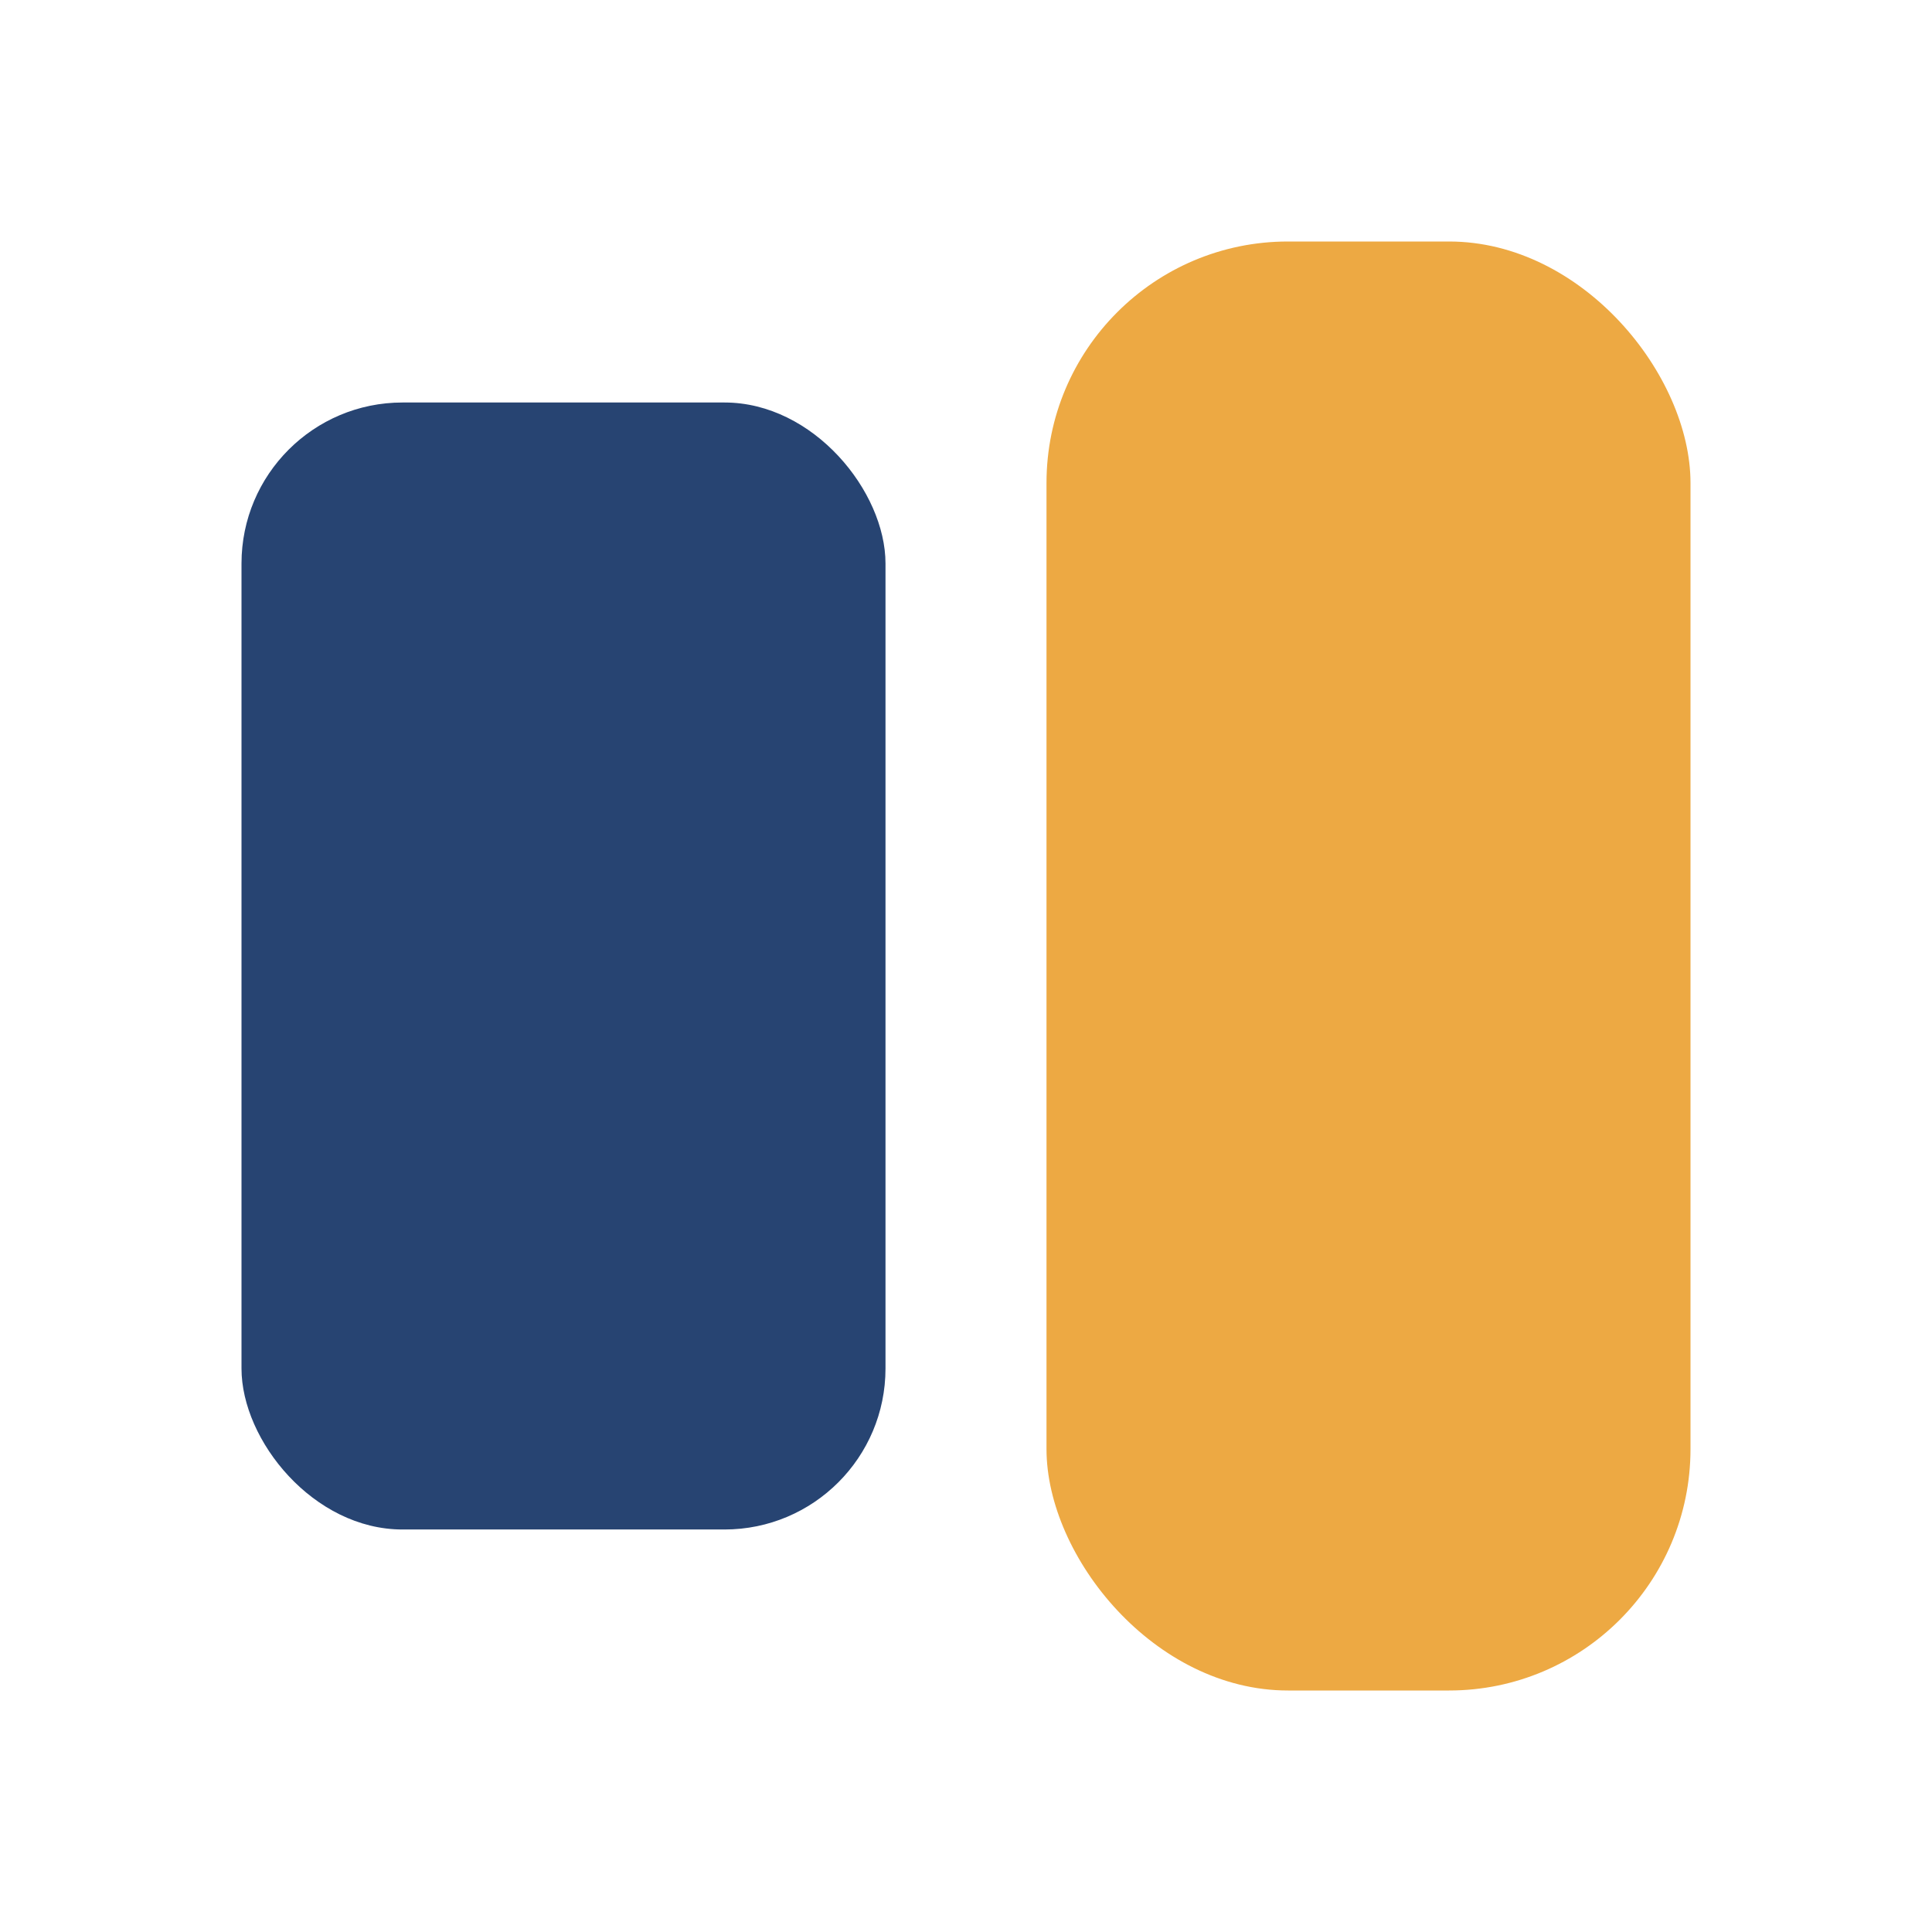
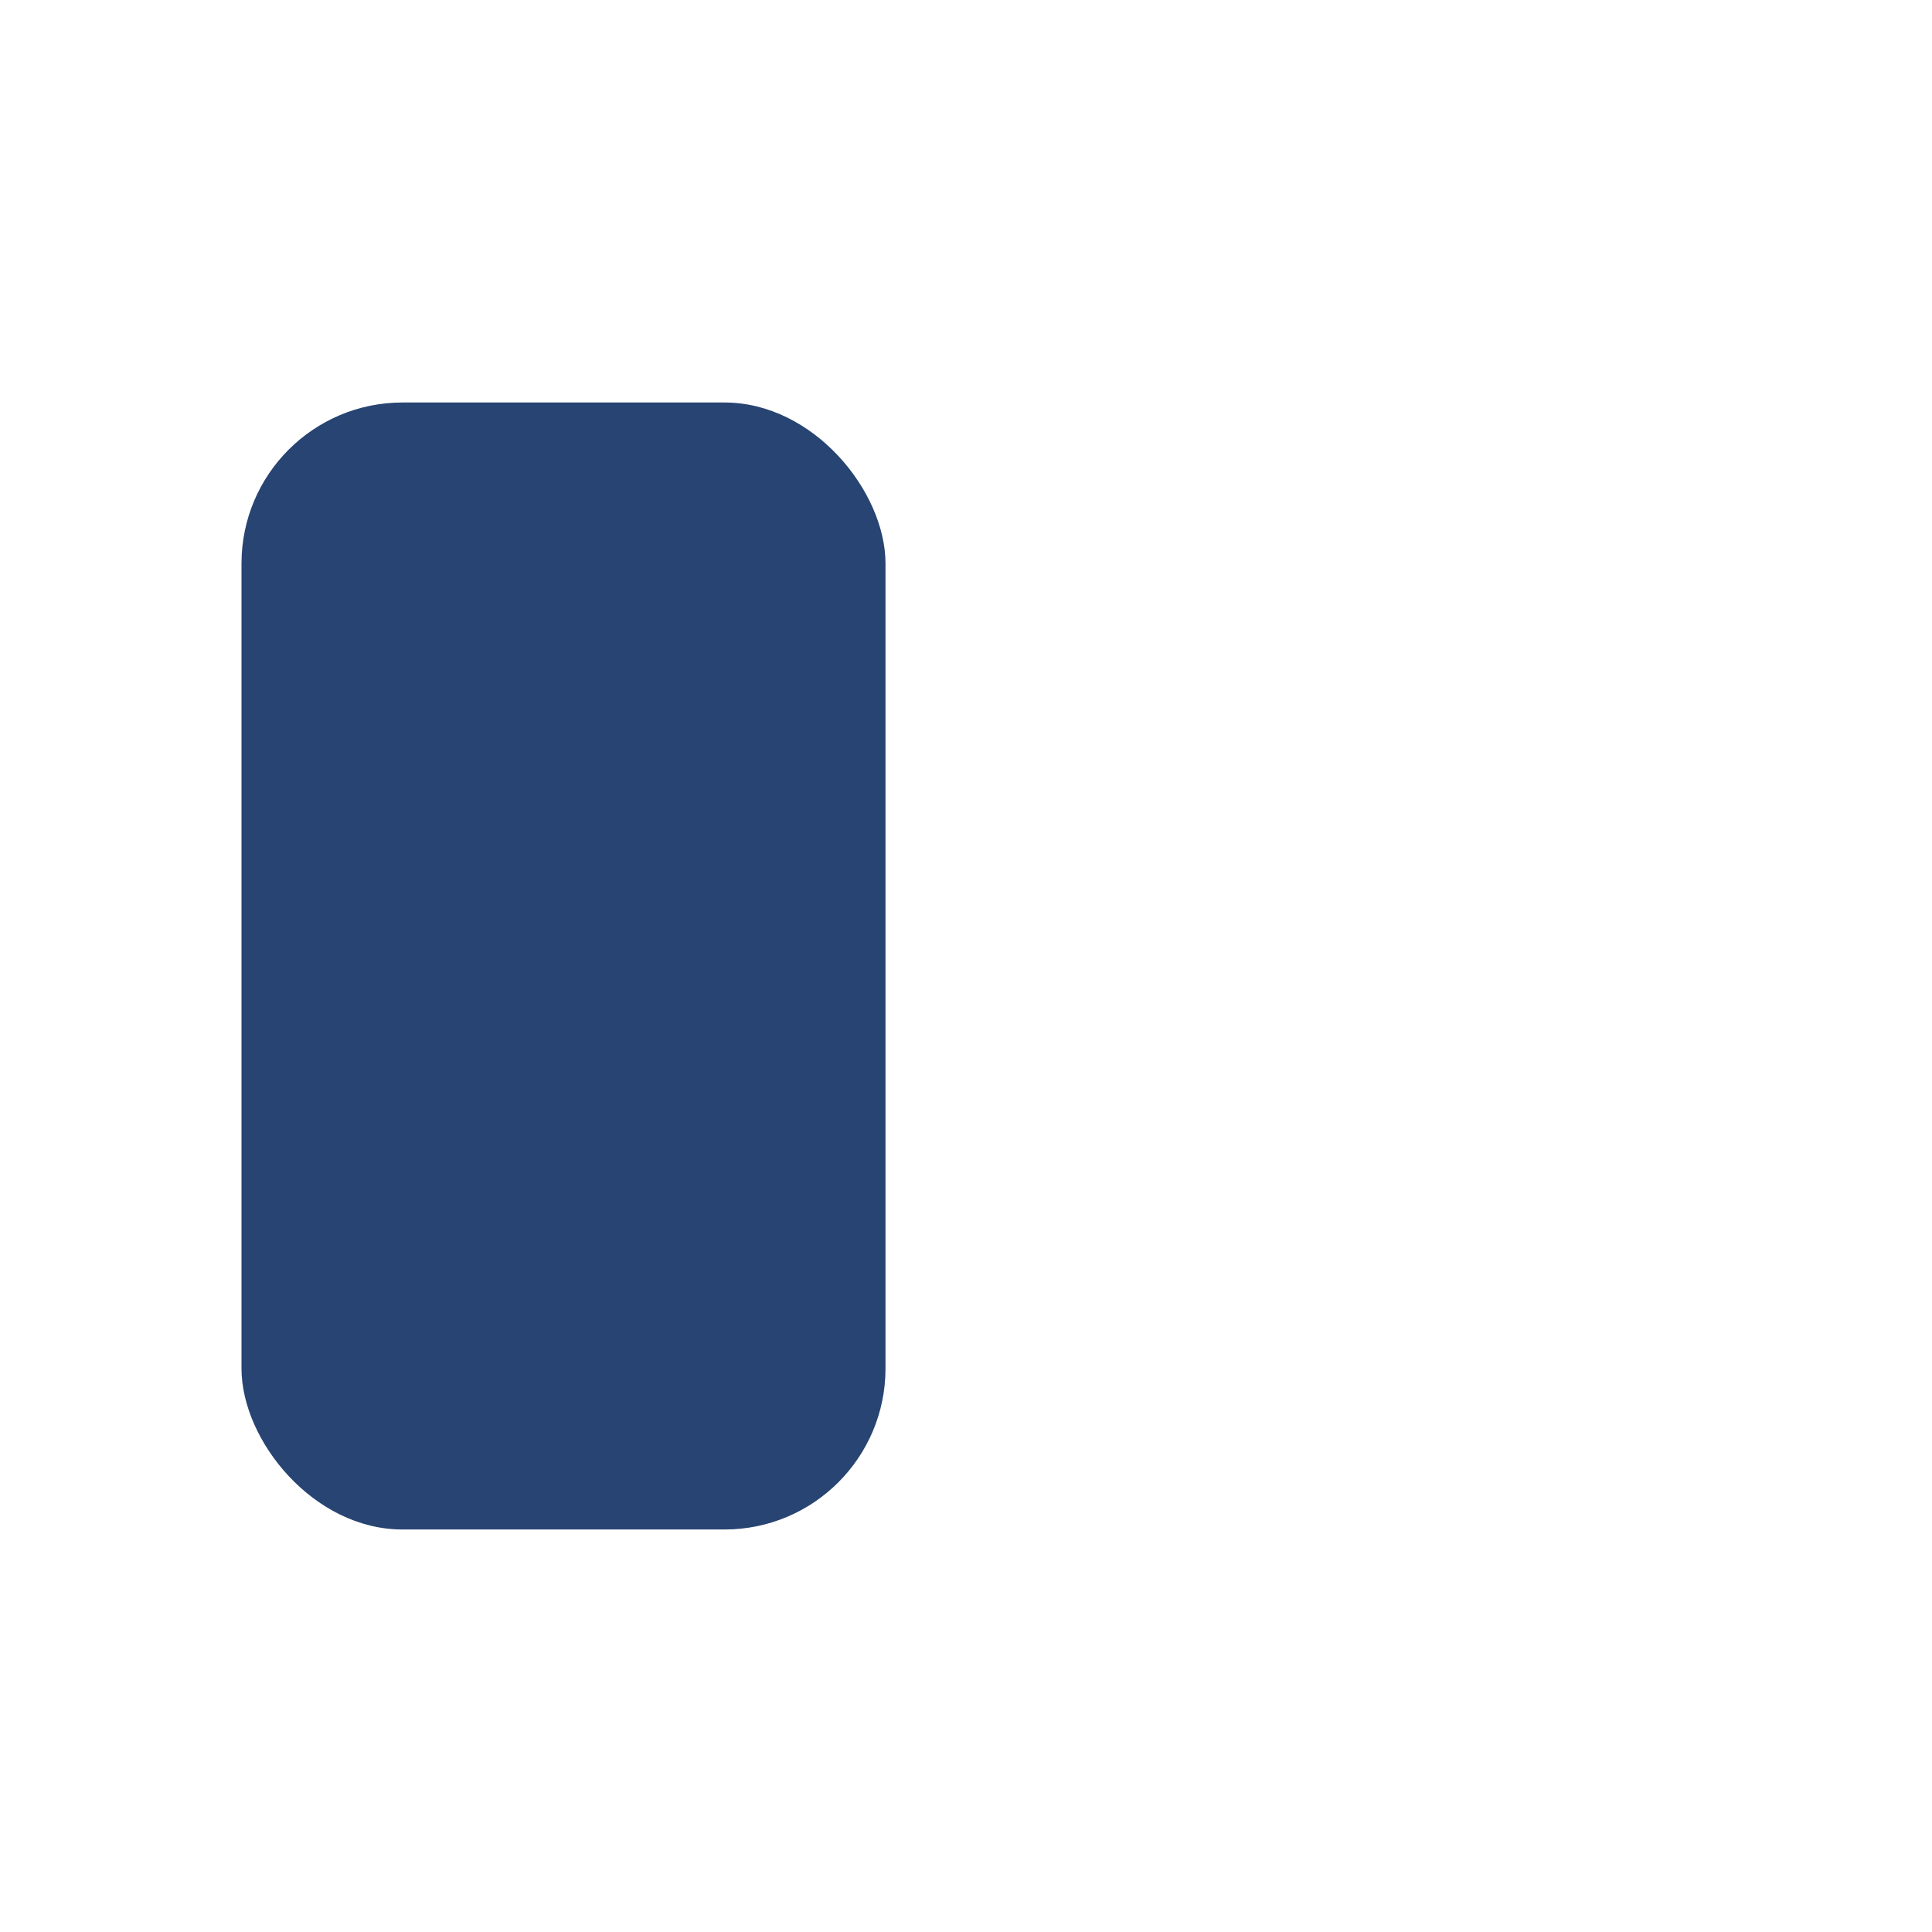
<svg xmlns="http://www.w3.org/2000/svg" viewBox="0 0 24 24" width="32" height="32">
  <rect x="3" y="5" width="8" height="14" rx="2" fill="#274472" />
-   <rect x="13" y="3" width="8" height="18" rx="3" fill="#EDA943" />
</svg>